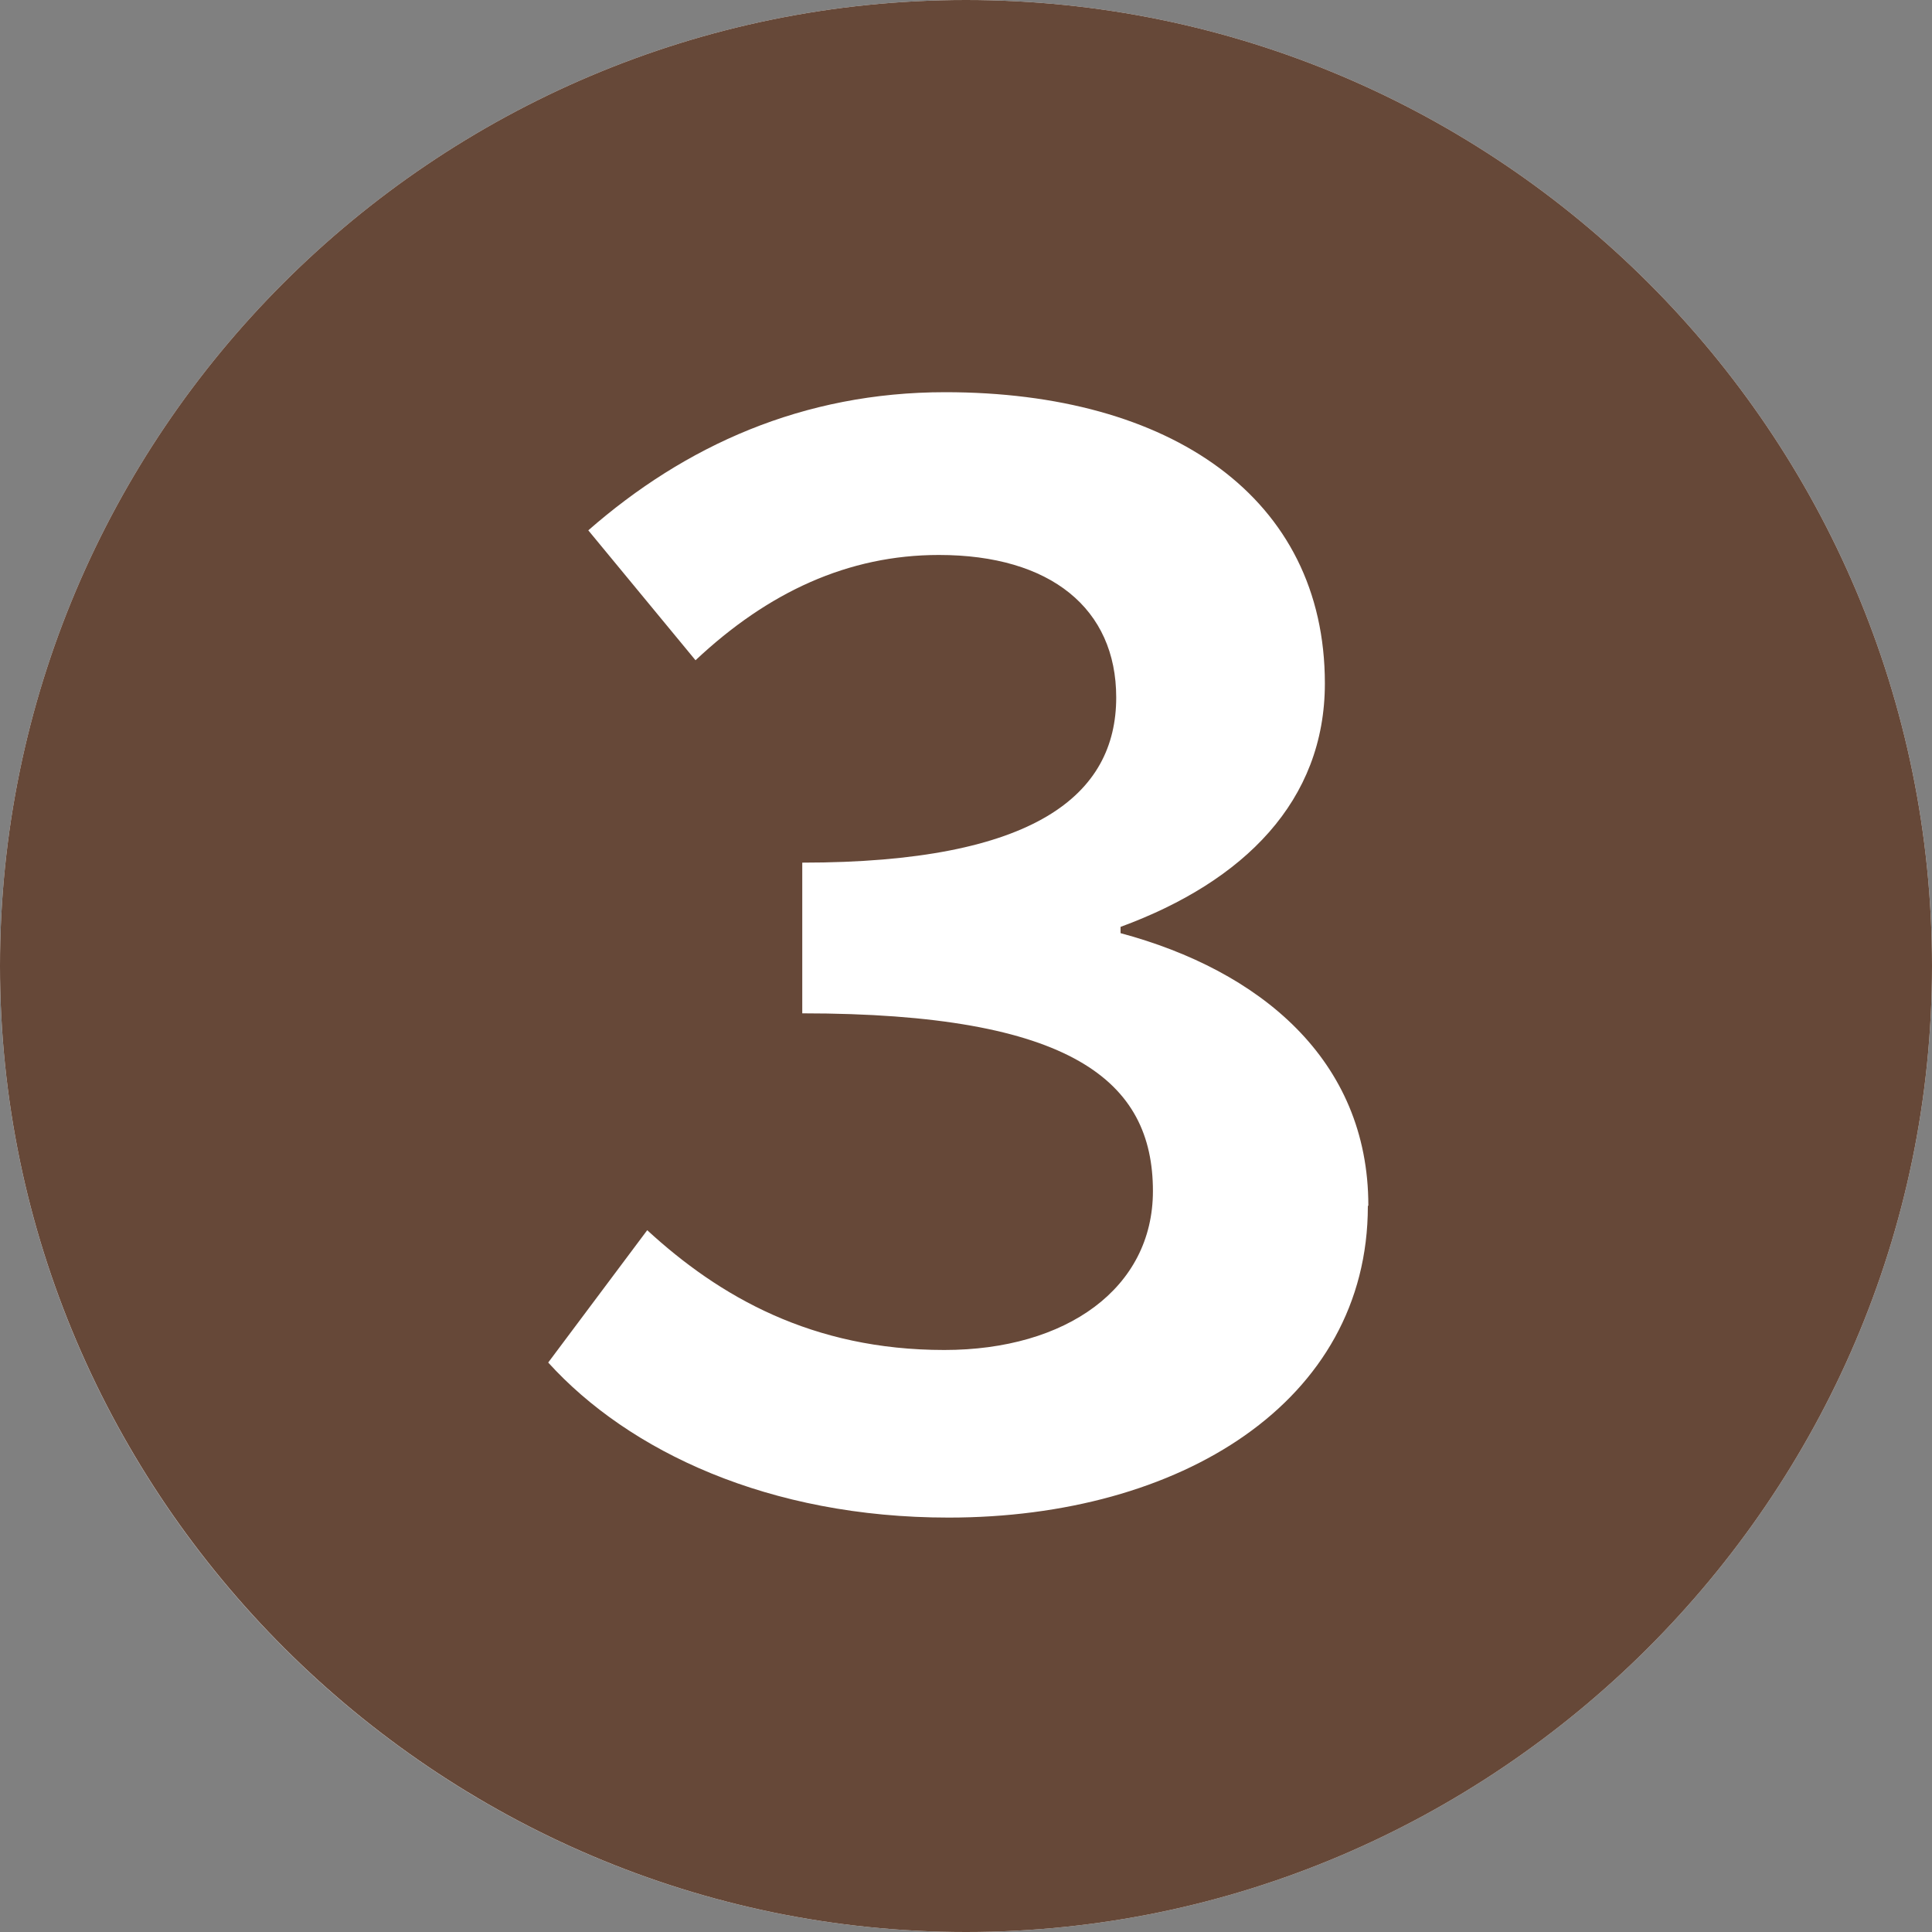
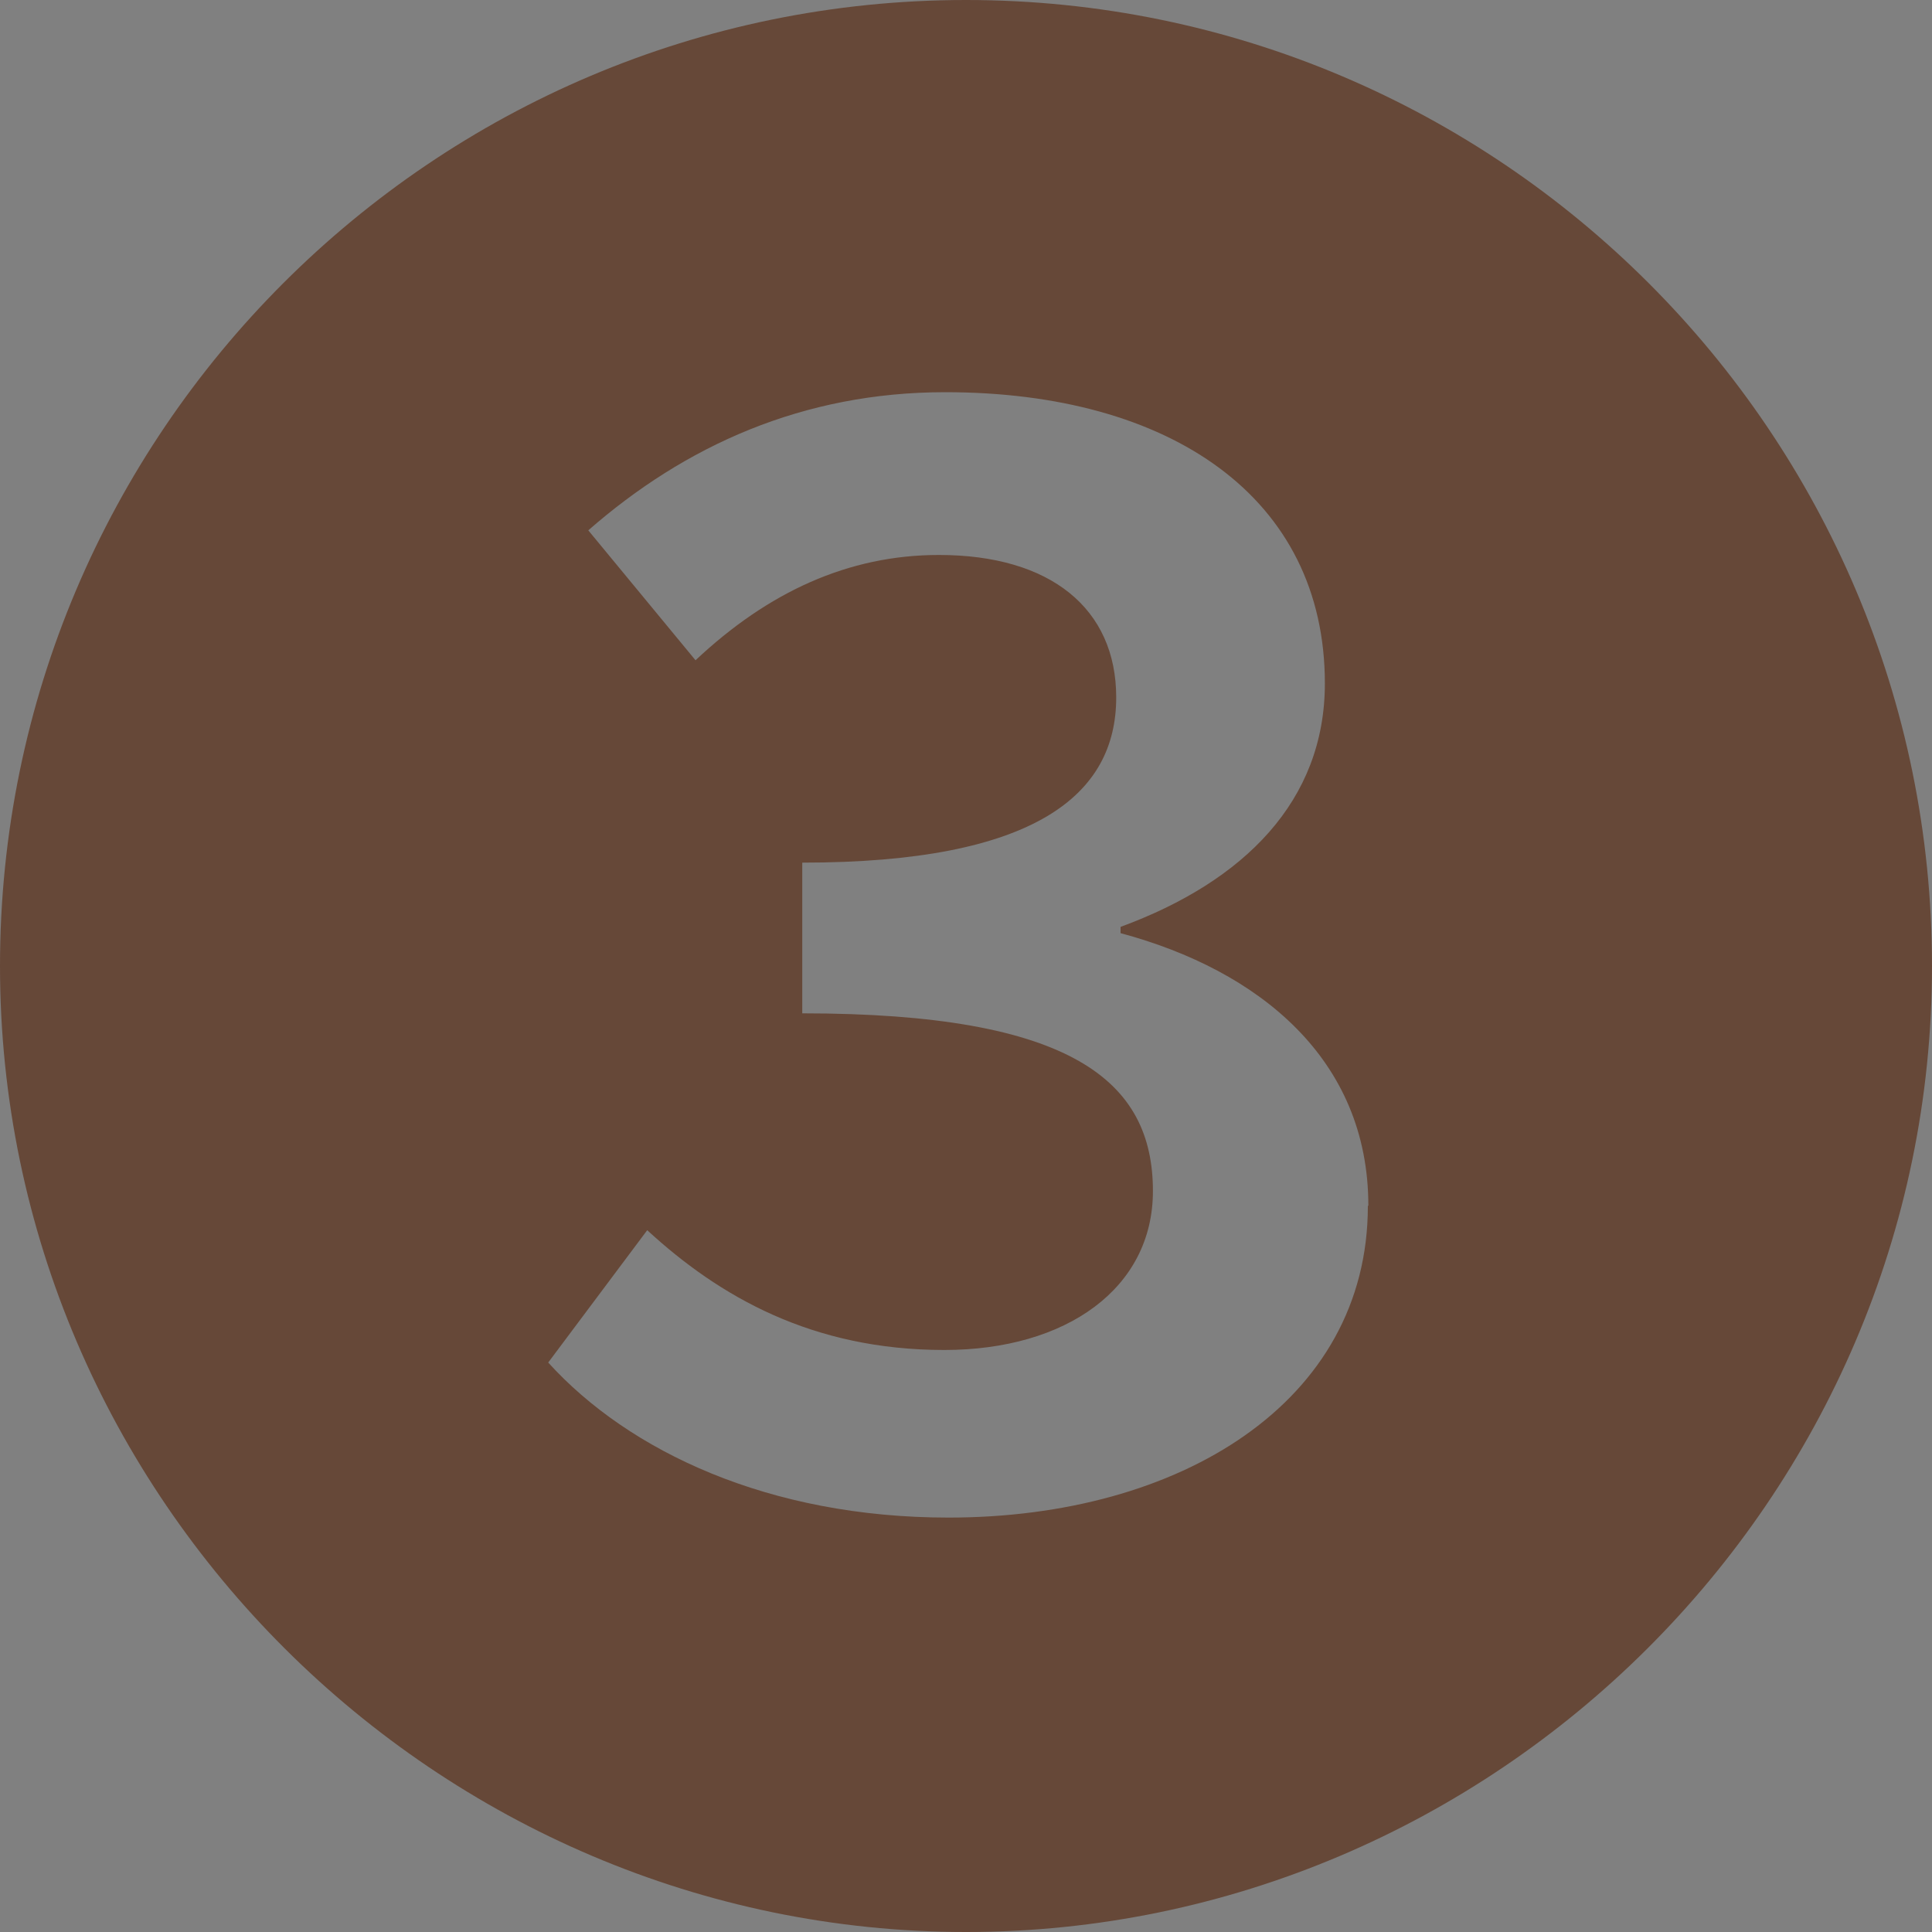
<svg xmlns="http://www.w3.org/2000/svg" width="68" height="68" viewBox="0 0 68 68" fill="none">
  <rect x="0" y="0" width="68" height="68" fill="#808080" stroke="none" />
-   <path d="M0 34C0 15.249 15.249 0 34 0C52.751 0 68 15.249 68 34C68 52.751 52.598 68 34 68C15.402 68 0 52.751 0 34Z" fill="white" />
  <path d="M0 34C0 15.249 15.249 0 34 0C52.751 0 68 15.249 68 34C68 52.751 52.598 68 34 68C15.402 68 0 52.734 0 34ZM48.161 42.432C48.161 37.281 44.319 34.153 39.44 32.844V32.623C43.792 31.025 46.631 28.186 46.631 24.055C46.631 17.51 41.191 13.804 33.269 13.804C28.254 13.804 24.106 15.691 20.706 18.666L24.48 23.239C27.03 20.842 29.852 19.533 33.048 19.533C36.975 19.533 39.287 21.42 39.287 24.548C39.287 27.965 36.448 30.362 28.237 30.362V35.666C37.757 35.666 40.579 38.063 40.579 41.922C40.579 45.339 37.536 47.515 33.235 47.515C28.577 47.515 25.313 45.628 22.78 43.299L19.295 47.957C22.134 51.085 27.064 53.414 33.388 53.414C41.531 53.414 48.144 49.351 48.144 42.449" fill="#664838" />
</svg>